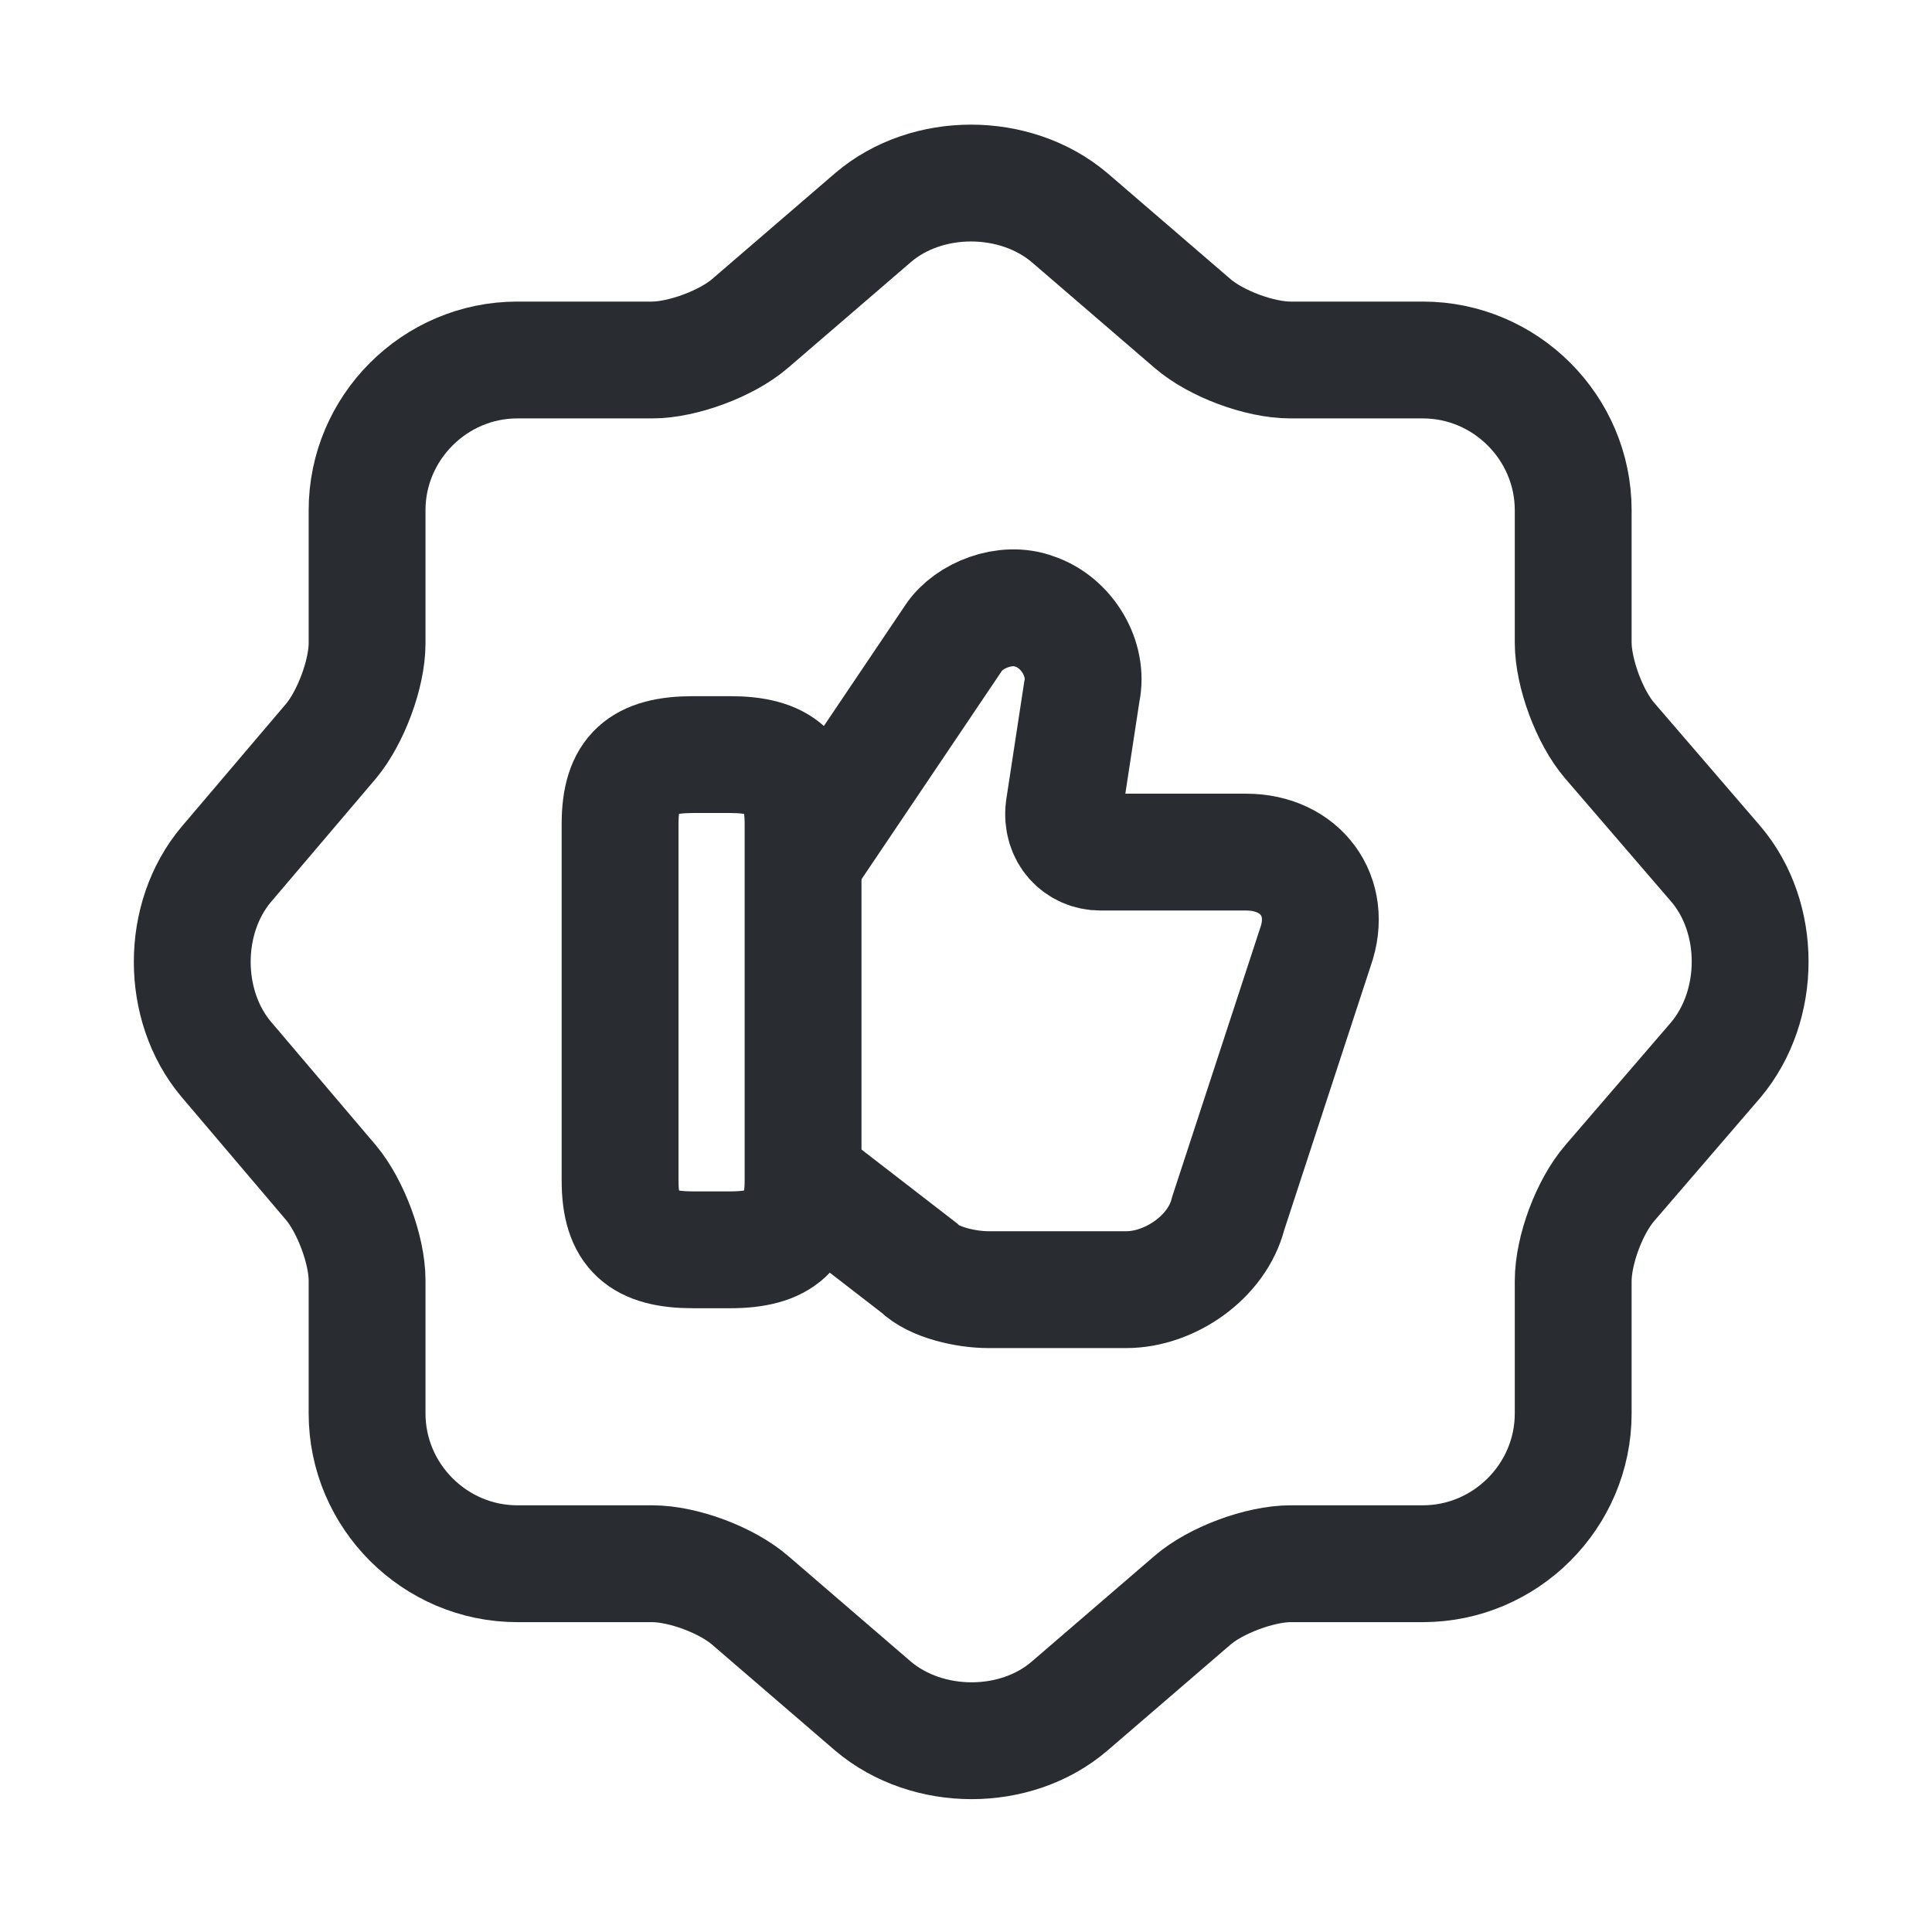
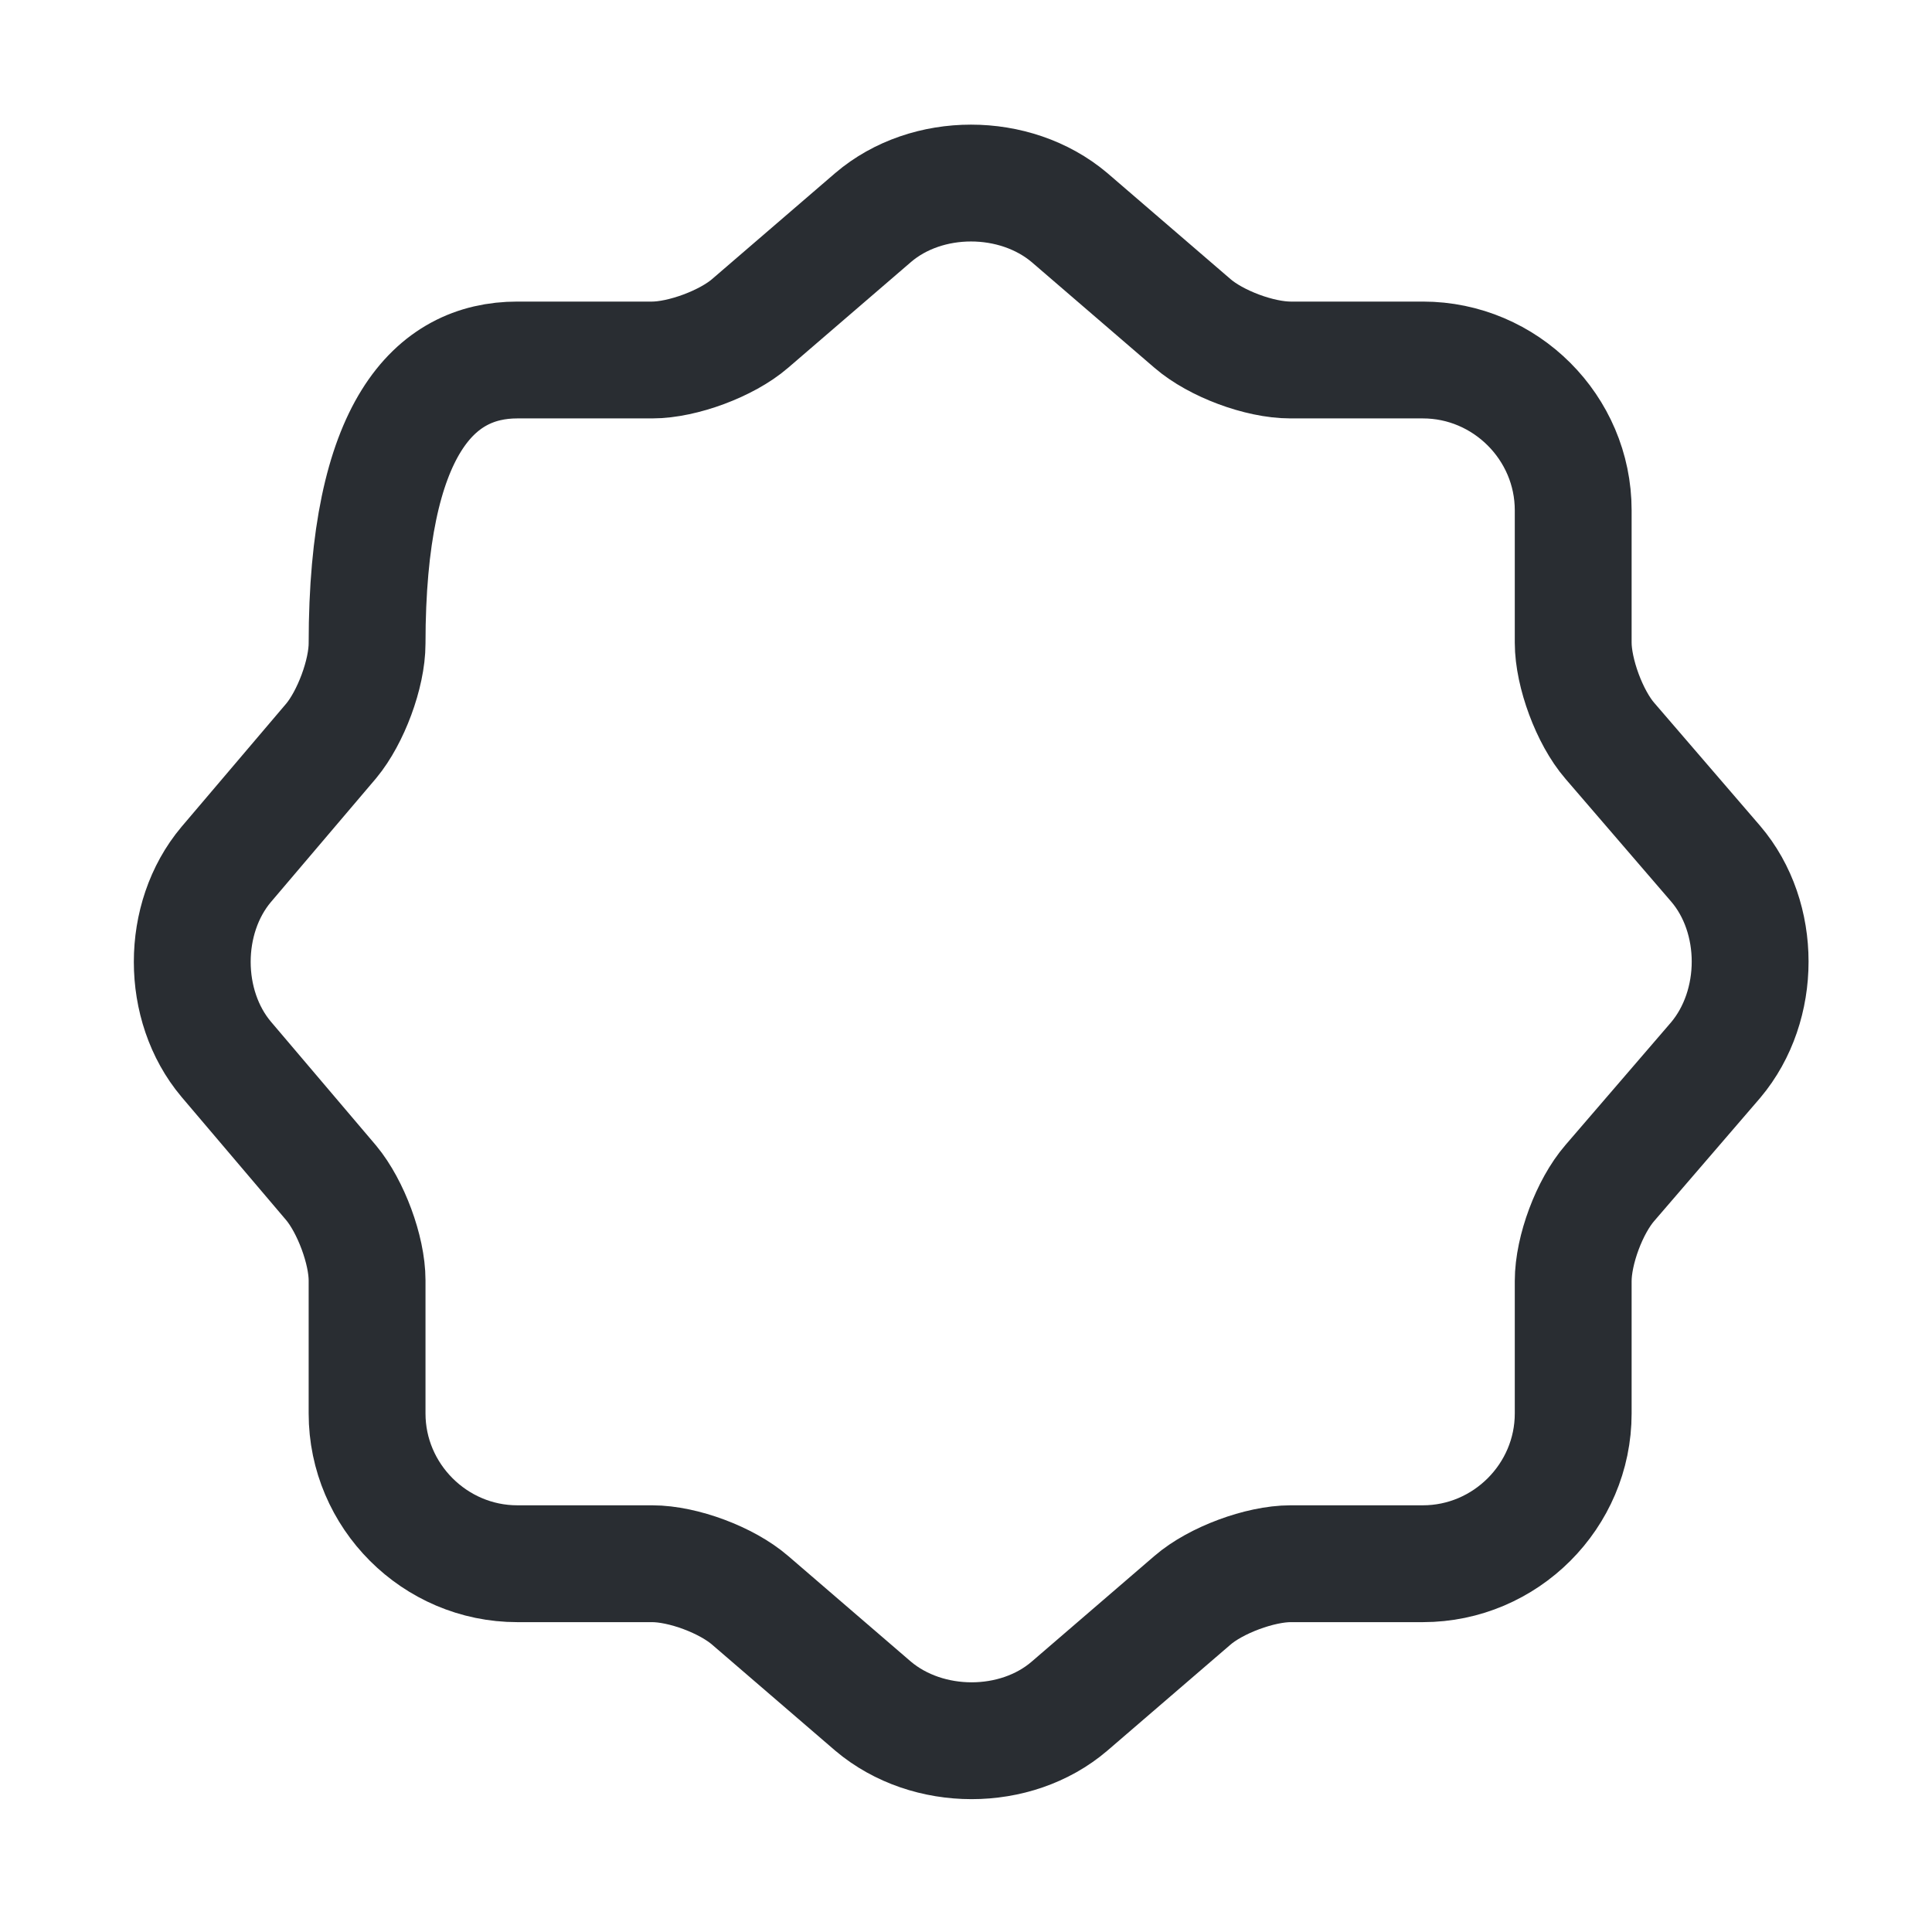
<svg xmlns="http://www.w3.org/2000/svg" width="21" height="21" viewBox="0 0 21 21" fill="none">
  <g id="vuesax/linear/like-shapes">
    <g id="like-shapes">
-       <path id="Vector" d="M9.491 2.364C10.075 1.865 11.032 1.865 11.624 2.364L12.961 3.515C13.215 3.735 13.689 3.913 14.028 3.913H15.466C16.364 3.913 17.1 4.649 17.1 5.546V6.985C17.1 7.315 17.278 7.798 17.498 8.052L18.649 9.389C19.148 9.973 19.148 10.929 18.649 11.522L17.498 12.859C17.278 13.113 17.1 13.587 17.1 13.925V15.364C17.1 16.261 16.364 16.997 15.466 16.997H14.028C13.698 16.997 13.215 17.175 12.961 17.395L11.624 18.546C11.04 19.046 10.084 19.046 9.491 18.546L8.154 17.395C7.9 17.175 7.426 16.997 7.088 16.997H5.623C4.726 16.997 3.99 16.261 3.99 15.364V13.917C3.99 13.587 3.812 13.113 3.601 12.859L2.458 11.513C1.967 10.929 1.967 9.981 2.458 9.397L3.601 8.052C3.812 7.798 3.99 7.324 3.99 6.994V5.546C3.99 4.649 4.726 3.913 5.623 3.913H7.088C7.418 3.913 7.9 3.735 8.154 3.515L9.491 2.364Z" stroke="#292D32" stroke-width="1.27" stroke-linecap="round" stroke-linejoin="round" />
+       <path id="Vector" d="M9.491 2.364C10.075 1.865 11.032 1.865 11.624 2.364L12.961 3.515C13.215 3.735 13.689 3.913 14.028 3.913H15.466C16.364 3.913 17.1 4.649 17.1 5.546V6.985C17.1 7.315 17.278 7.798 17.498 8.052L18.649 9.389C19.148 9.973 19.148 10.929 18.649 11.522L17.498 12.859C17.278 13.113 17.1 13.587 17.1 13.925V15.364C17.1 16.261 16.364 16.997 15.466 16.997H14.028C13.698 16.997 13.215 17.175 12.961 17.395L11.624 18.546C11.04 19.046 10.084 19.046 9.491 18.546L8.154 17.395C7.9 17.175 7.426 16.997 7.088 16.997H5.623C4.726 16.997 3.99 16.261 3.99 15.364V13.917C3.99 13.587 3.812 13.113 3.601 12.859L2.458 11.513C1.967 10.929 1.967 9.981 2.458 9.397L3.601 8.052C3.812 7.798 3.99 7.324 3.99 6.994C3.99 4.649 4.726 3.913 5.623 3.913H7.088C7.418 3.913 7.9 3.735 8.154 3.515L9.491 2.364Z" stroke="#292D32" stroke-width="1.27" stroke-linecap="round" stroke-linejoin="round" />
      <g id="Group">
-         <path id="Vector_2" d="M8.763 12.833L9.99 13.781C10.151 13.942 10.507 14.018 10.743 14.018H12.242C12.716 14.018 13.232 13.663 13.35 13.189L14.298 10.294C14.493 9.744 14.137 9.262 13.545 9.262H11.962C11.725 9.262 11.531 9.067 11.565 8.788L11.759 7.518C11.835 7.163 11.598 6.765 11.243 6.646C10.93 6.528 10.532 6.689 10.371 6.926L8.746 9.338" stroke="#292D32" stroke-width="1.27" stroke-miterlimit="10" />
-         <path id="Vector_3" d="M6.74 12.832V8.956C6.74 8.397 6.977 8.202 7.536 8.202H7.934C8.484 8.202 8.729 8.397 8.729 8.956V12.832C8.729 13.382 8.492 13.585 7.934 13.585H7.536C6.977 13.585 6.74 13.39 6.74 12.832Z" stroke="#292D32" stroke-width="1.27" stroke-linecap="round" stroke-linejoin="round" />
-       </g>
+         </g>
    </g>
  </g>
</svg>